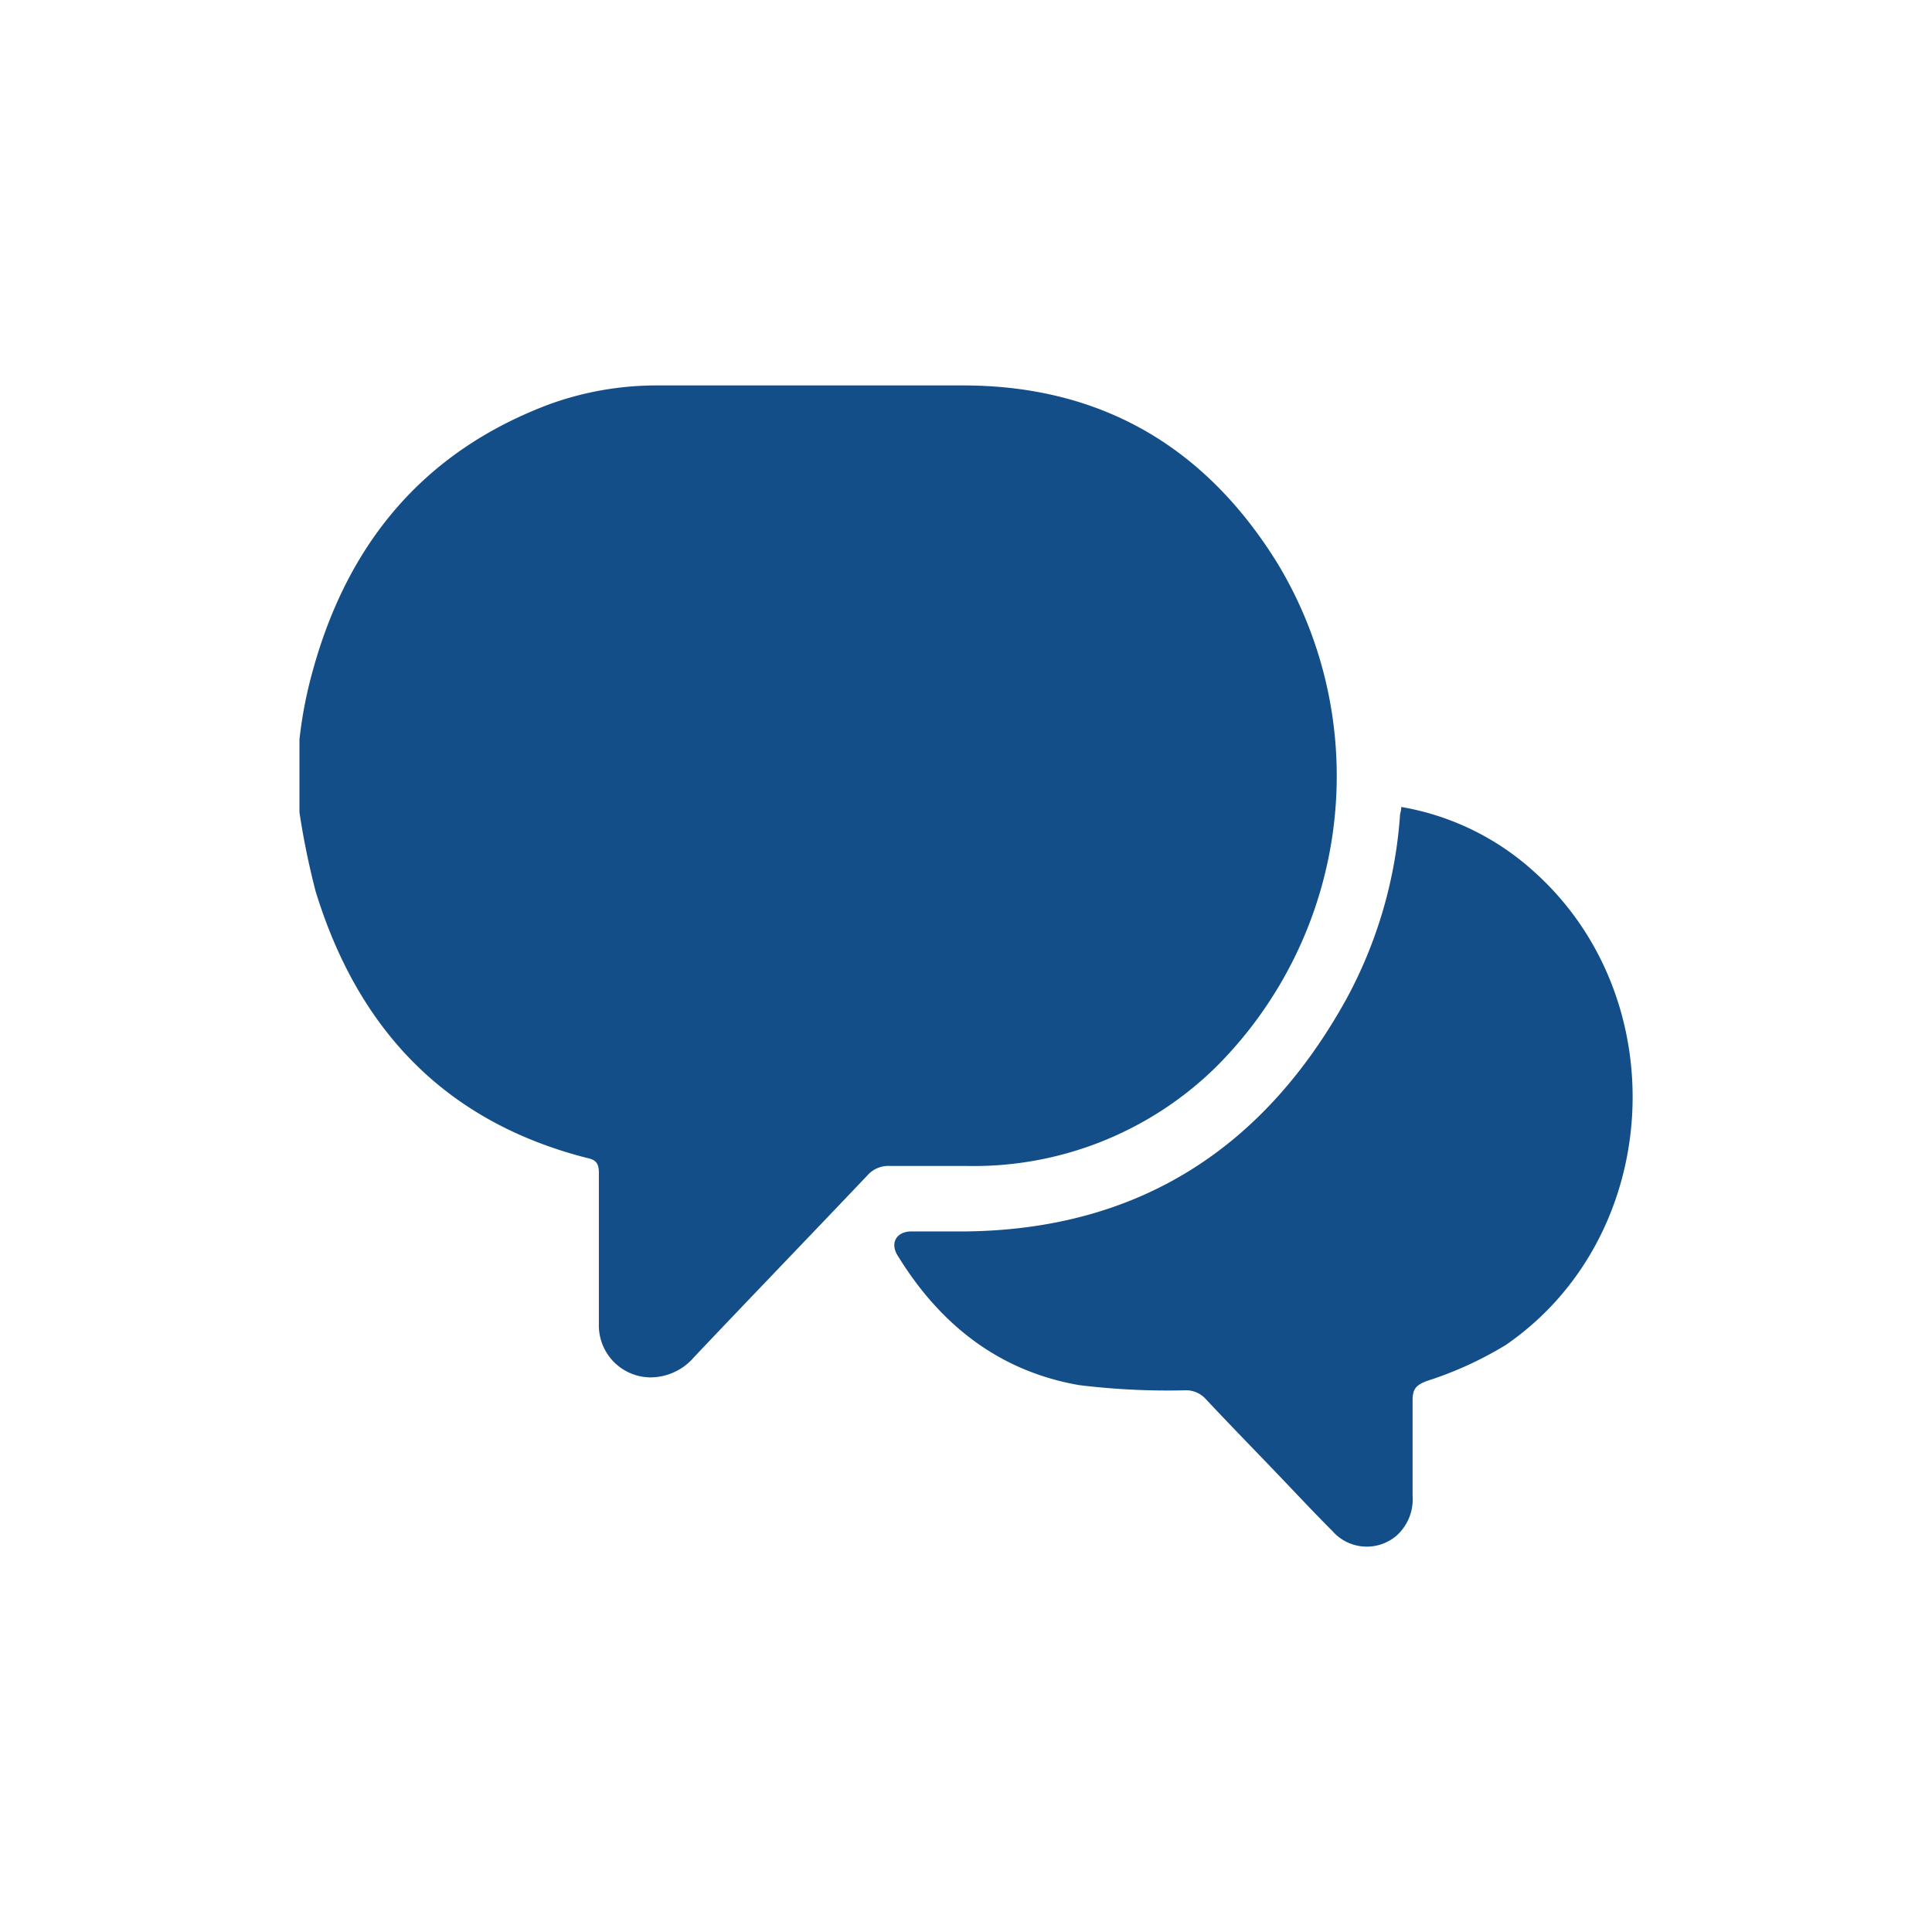
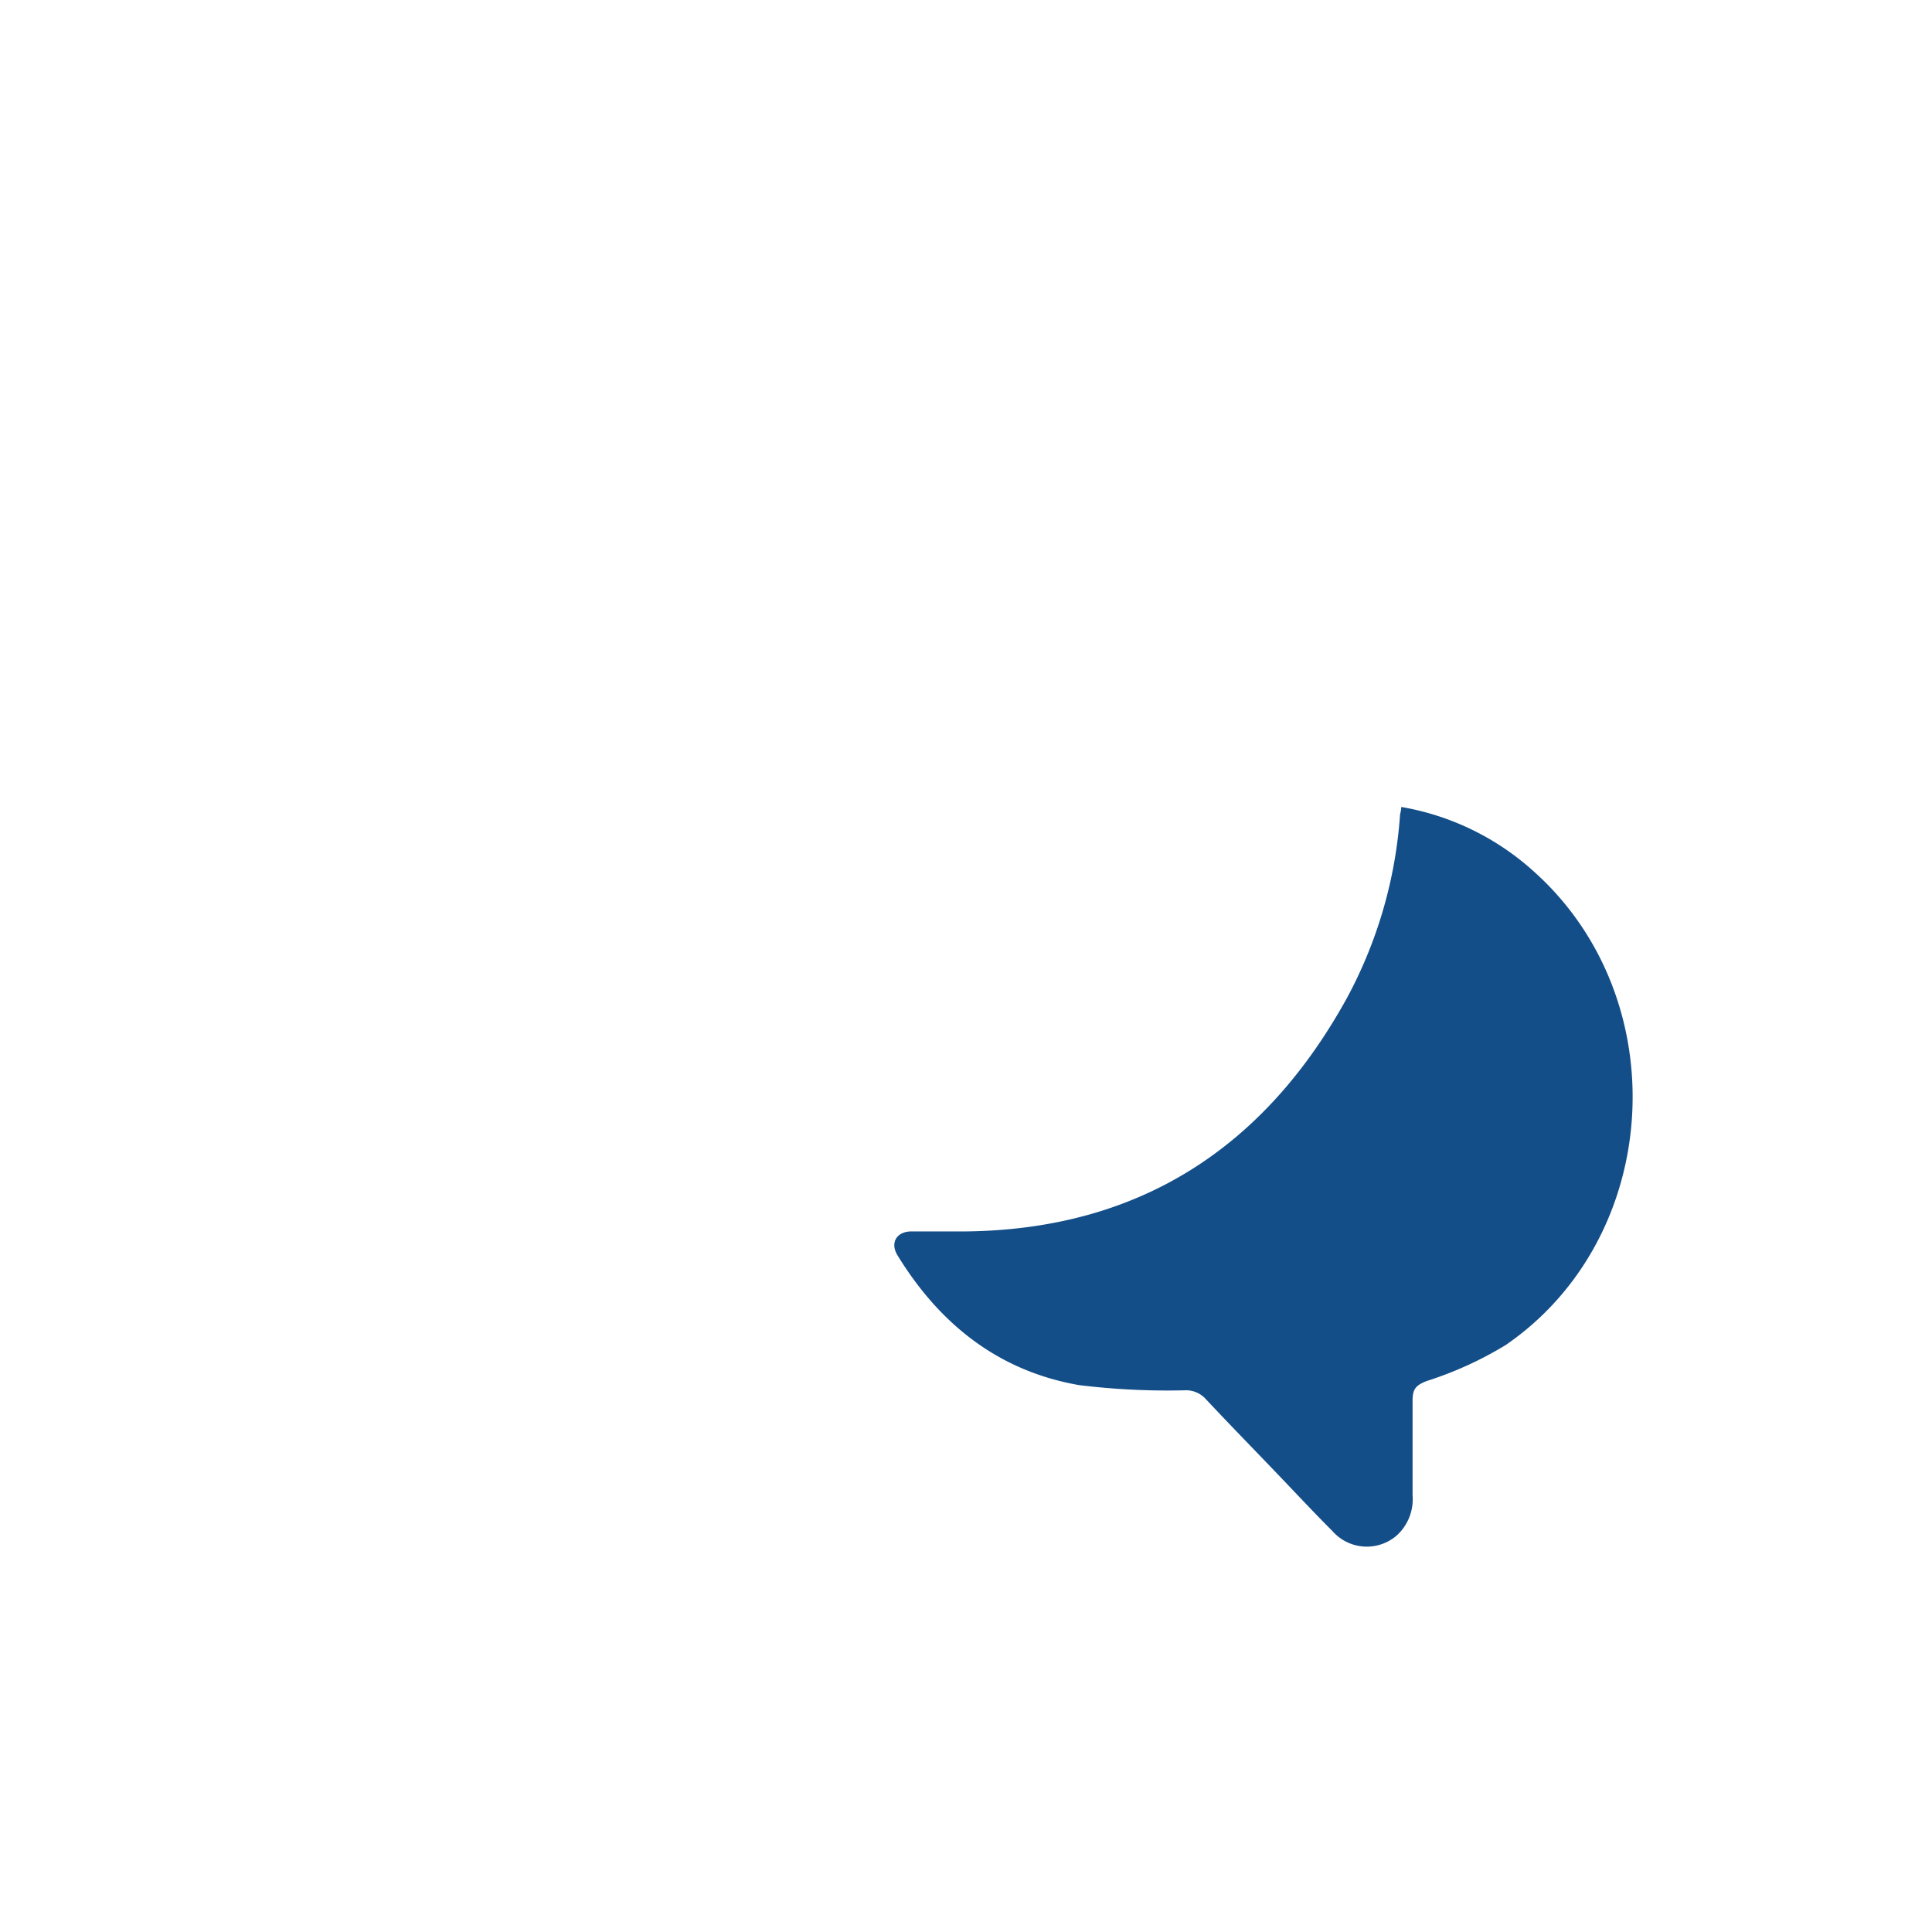
<svg xmlns="http://www.w3.org/2000/svg" width="100" height="100" viewBox="0 0 100 100">
  <g>
    <g transform="translate(50 50) scale(0.69 0.69) rotate(0) translate(-50 -50)" style="fill:#134e89;">
      <svg fill="#134e89" data-name="Layer 1" viewBox="0 0 100 100" x="0px" y="0px">
        <title>UI2</title>
-         <path d="M68.75,57.58A25.92,25.92,0,0,1,50.08,65c-1.92,0-3.85,0-5.77,0a2.09,2.09,0,0,0-1.7.7c-4.33,4.56-8.7,9.09-13,13.63a4.33,4.33,0,0,1-3.26,1.53,3.9,3.9,0,0,1-3.89-4q0-5.67,0-11.33c0-.72-.2-1-.93-1.14-10.66-2.74-17.16-9.69-20.32-20A58,58,0,0,1,0,38.48V33a32.34,32.34,0,0,1,1-5.16C3.61,18.36,9.23,11.49,18.59,7.92A23.59,23.59,0,0,1,27,6.45c7.53,0,15.07,0,22.61,0C60.13,6.4,68,11.08,73.4,19.85A30.84,30.84,0,0,1,68.75,57.58Z" />
        <path d="M92.54,42.86a19.78,19.78,0,0,0-9.89-4.79c0,.27-.07.43-.09.58a33.85,33.85,0,0,1-4,13.78c-6.18,11.2-15.55,17.32-28.54,17.48-1.37,0-2.74,0-4.11,0-1.12,0-1.62.86-1.05,1.79,3.16,5.16,7.58,8.69,13.63,9.74a54.45,54.45,0,0,0,7.89.39A2,2,0,0,1,68,82.5c1.76,1.88,3.56,3.72,5.34,5.58,1.37,1.43,2.73,2.89,4.14,4.3a3.43,3.43,0,0,0,4.83.34,3.67,3.67,0,0,0,1.19-3c0-2.37,0-4.75,0-7.12,0-.85.23-1.15,1.07-1.47a27.38,27.38,0,0,0,5.92-2.7C102.27,70.33,103.3,52.42,92.54,42.86Z" />
      </svg>
    </g>
  </g>
</svg>